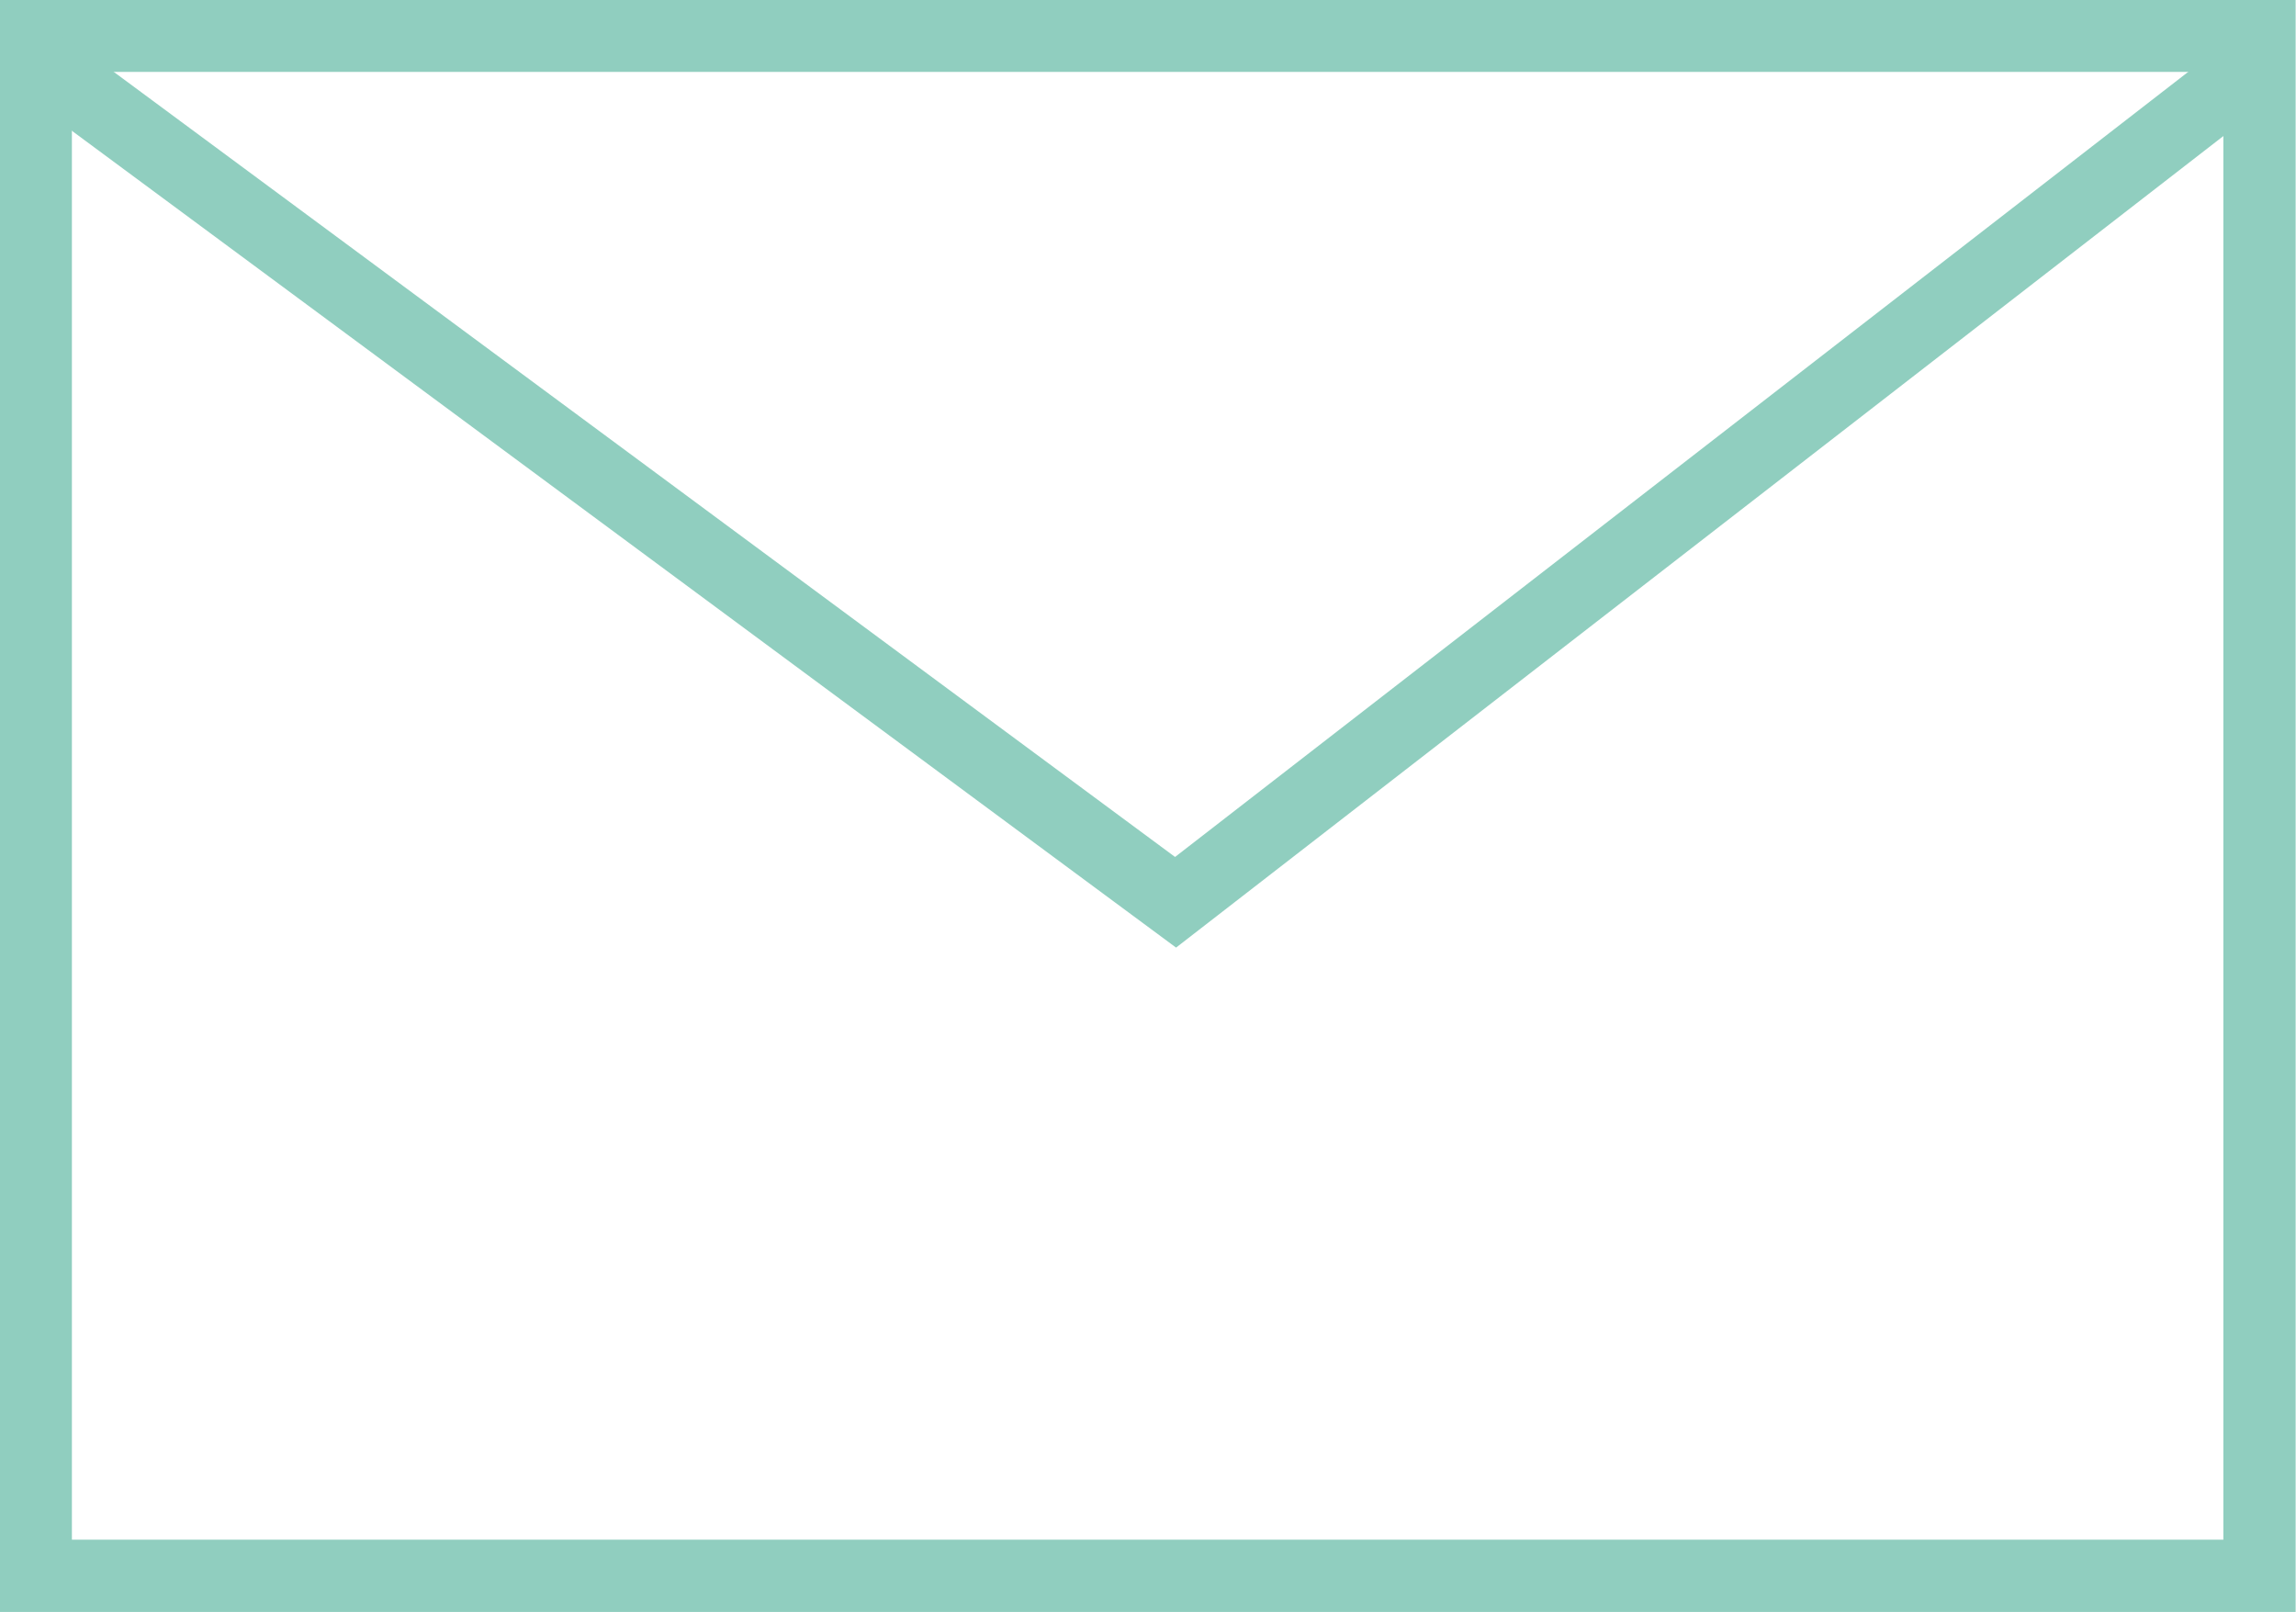
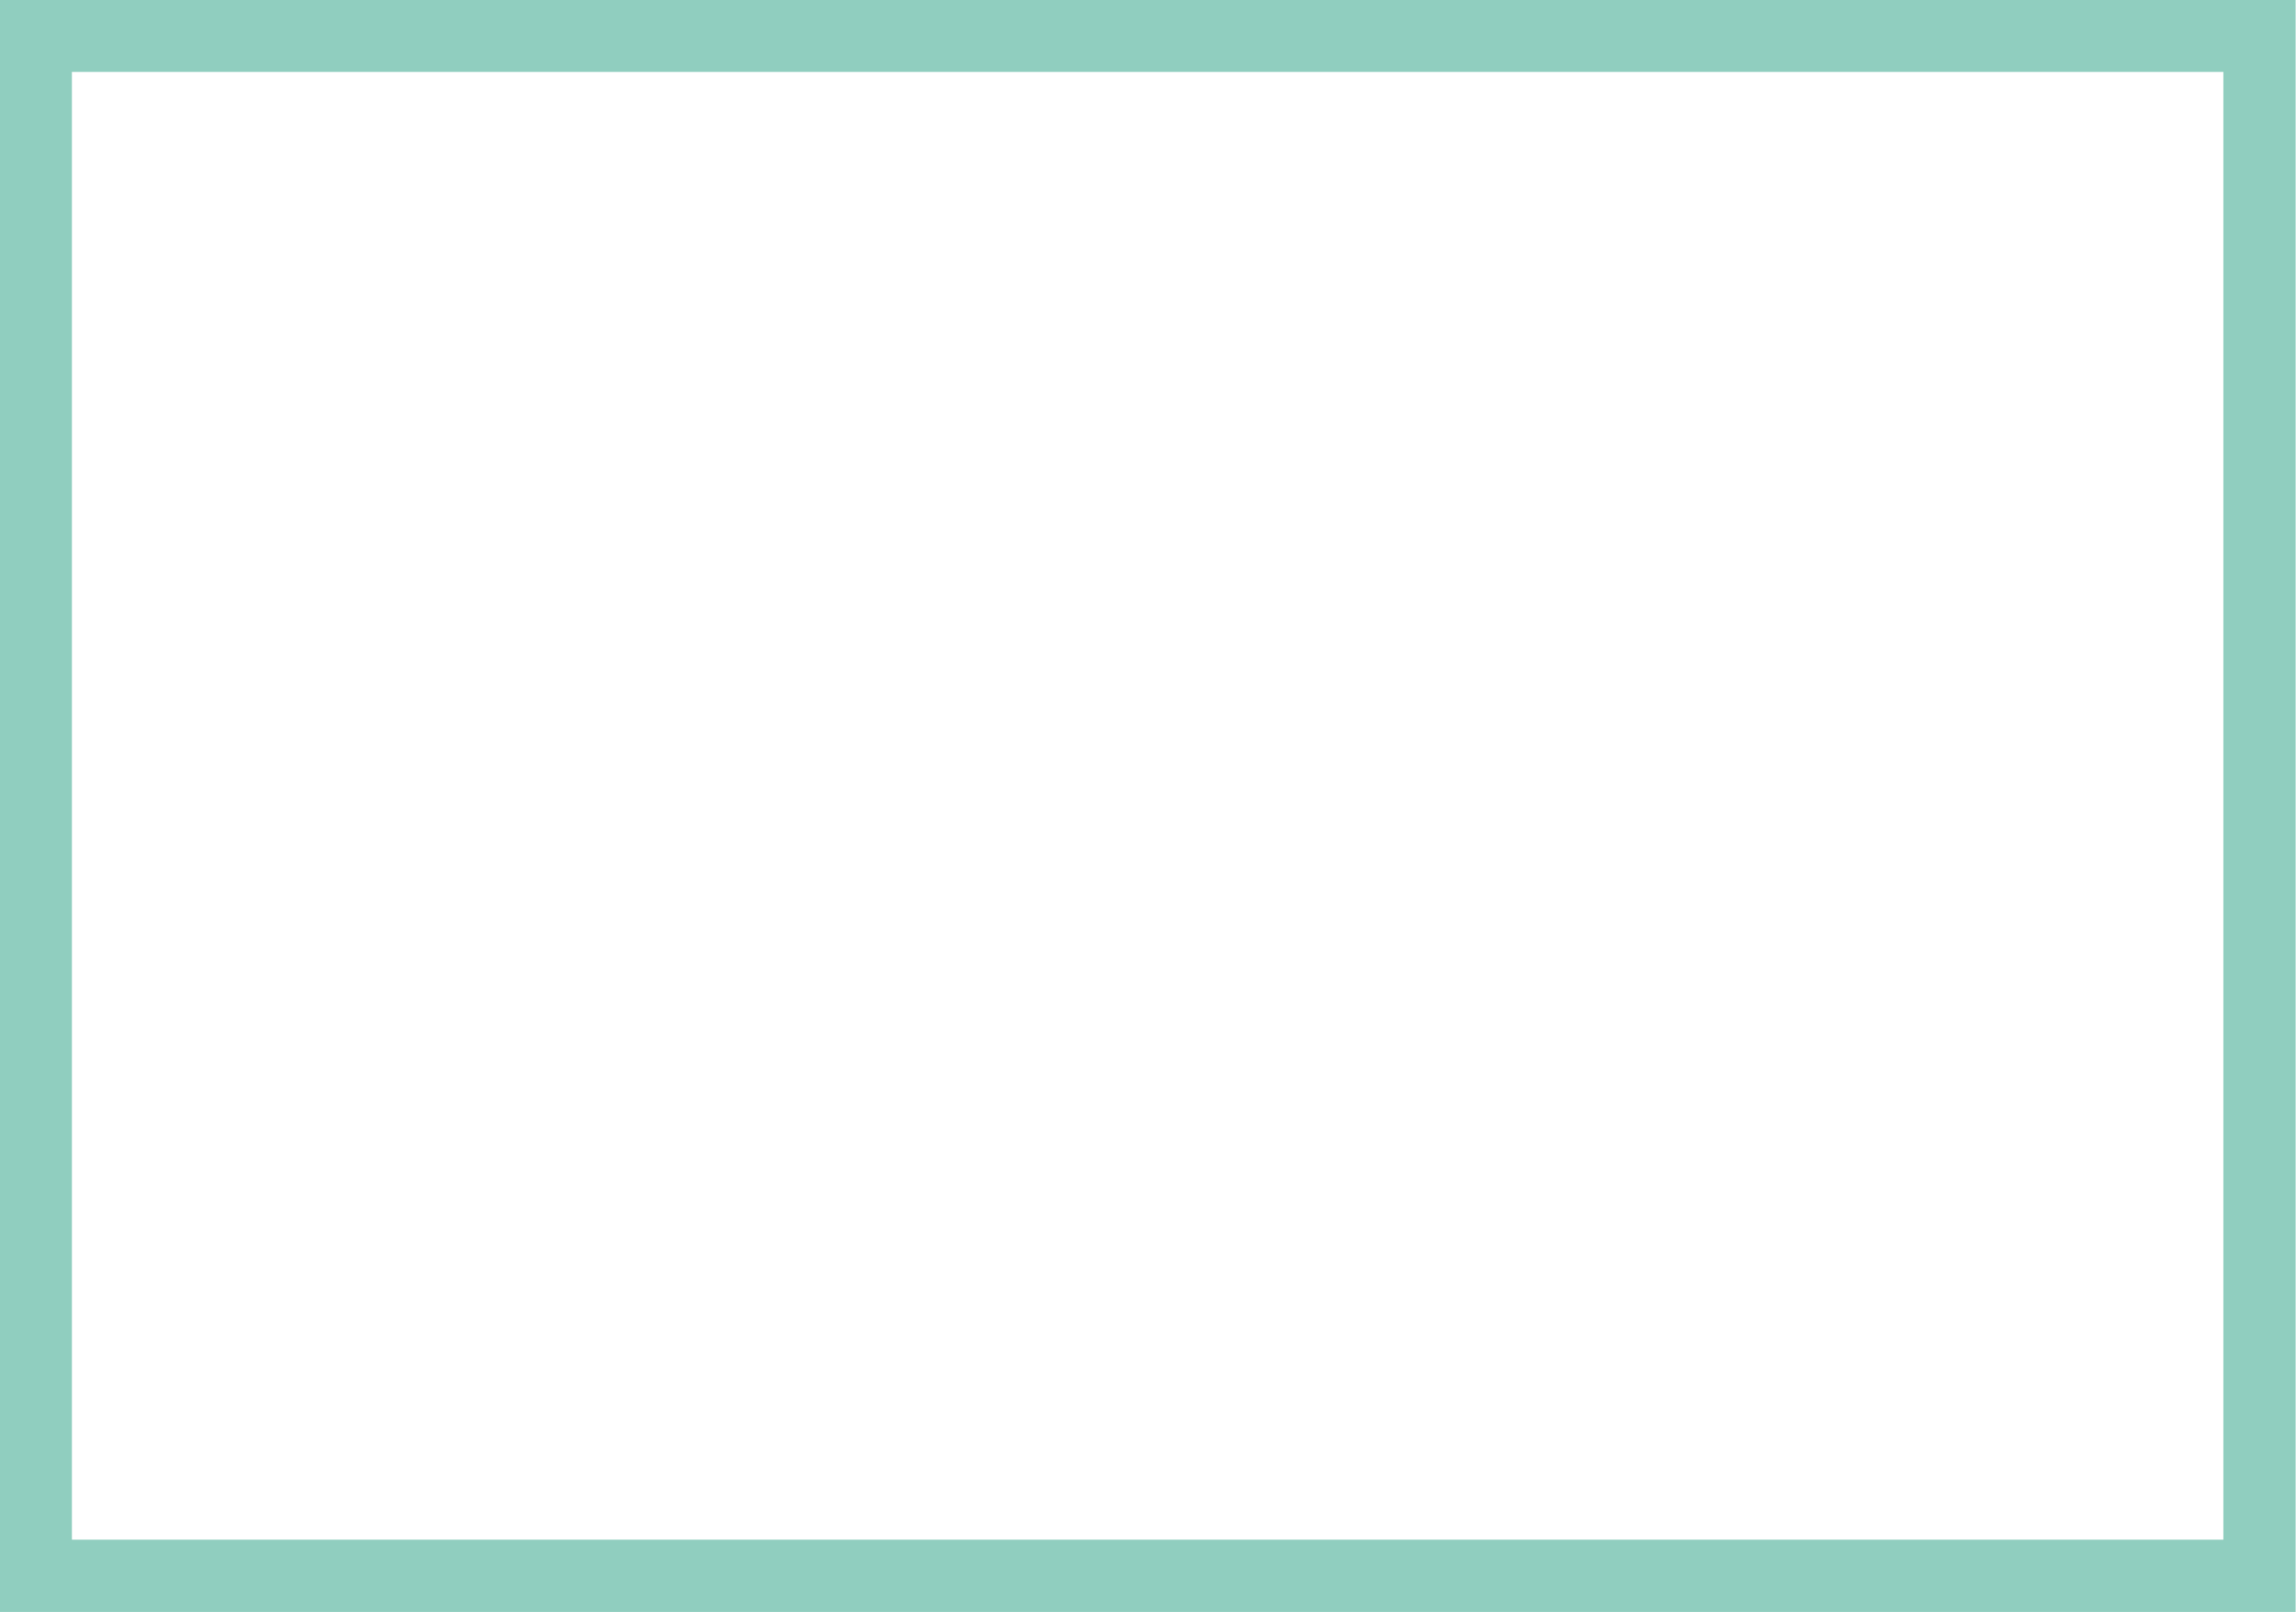
<svg xmlns="http://www.w3.org/2000/svg" viewBox="0 0 30.82 21.64">
  <defs>
    <style>.cls-1{fill:none;stroke:#90cebf;stroke-miterlimit:10;stroke-width:0.97px;}</style>
  </defs>
  <title>email</title>
  <g id="Layer_2" data-name="Layer 2">
    <g id="Layer_8" data-name="Layer 8">
      <rect class="cls-1" x="0.48" y="0.48" width="29.85" height="20.67" />
-       <polyline class="cls-1" points="30.3 0.86 15.78 12.11 0.57 0.86" />
    </g>
  </g>
</svg>